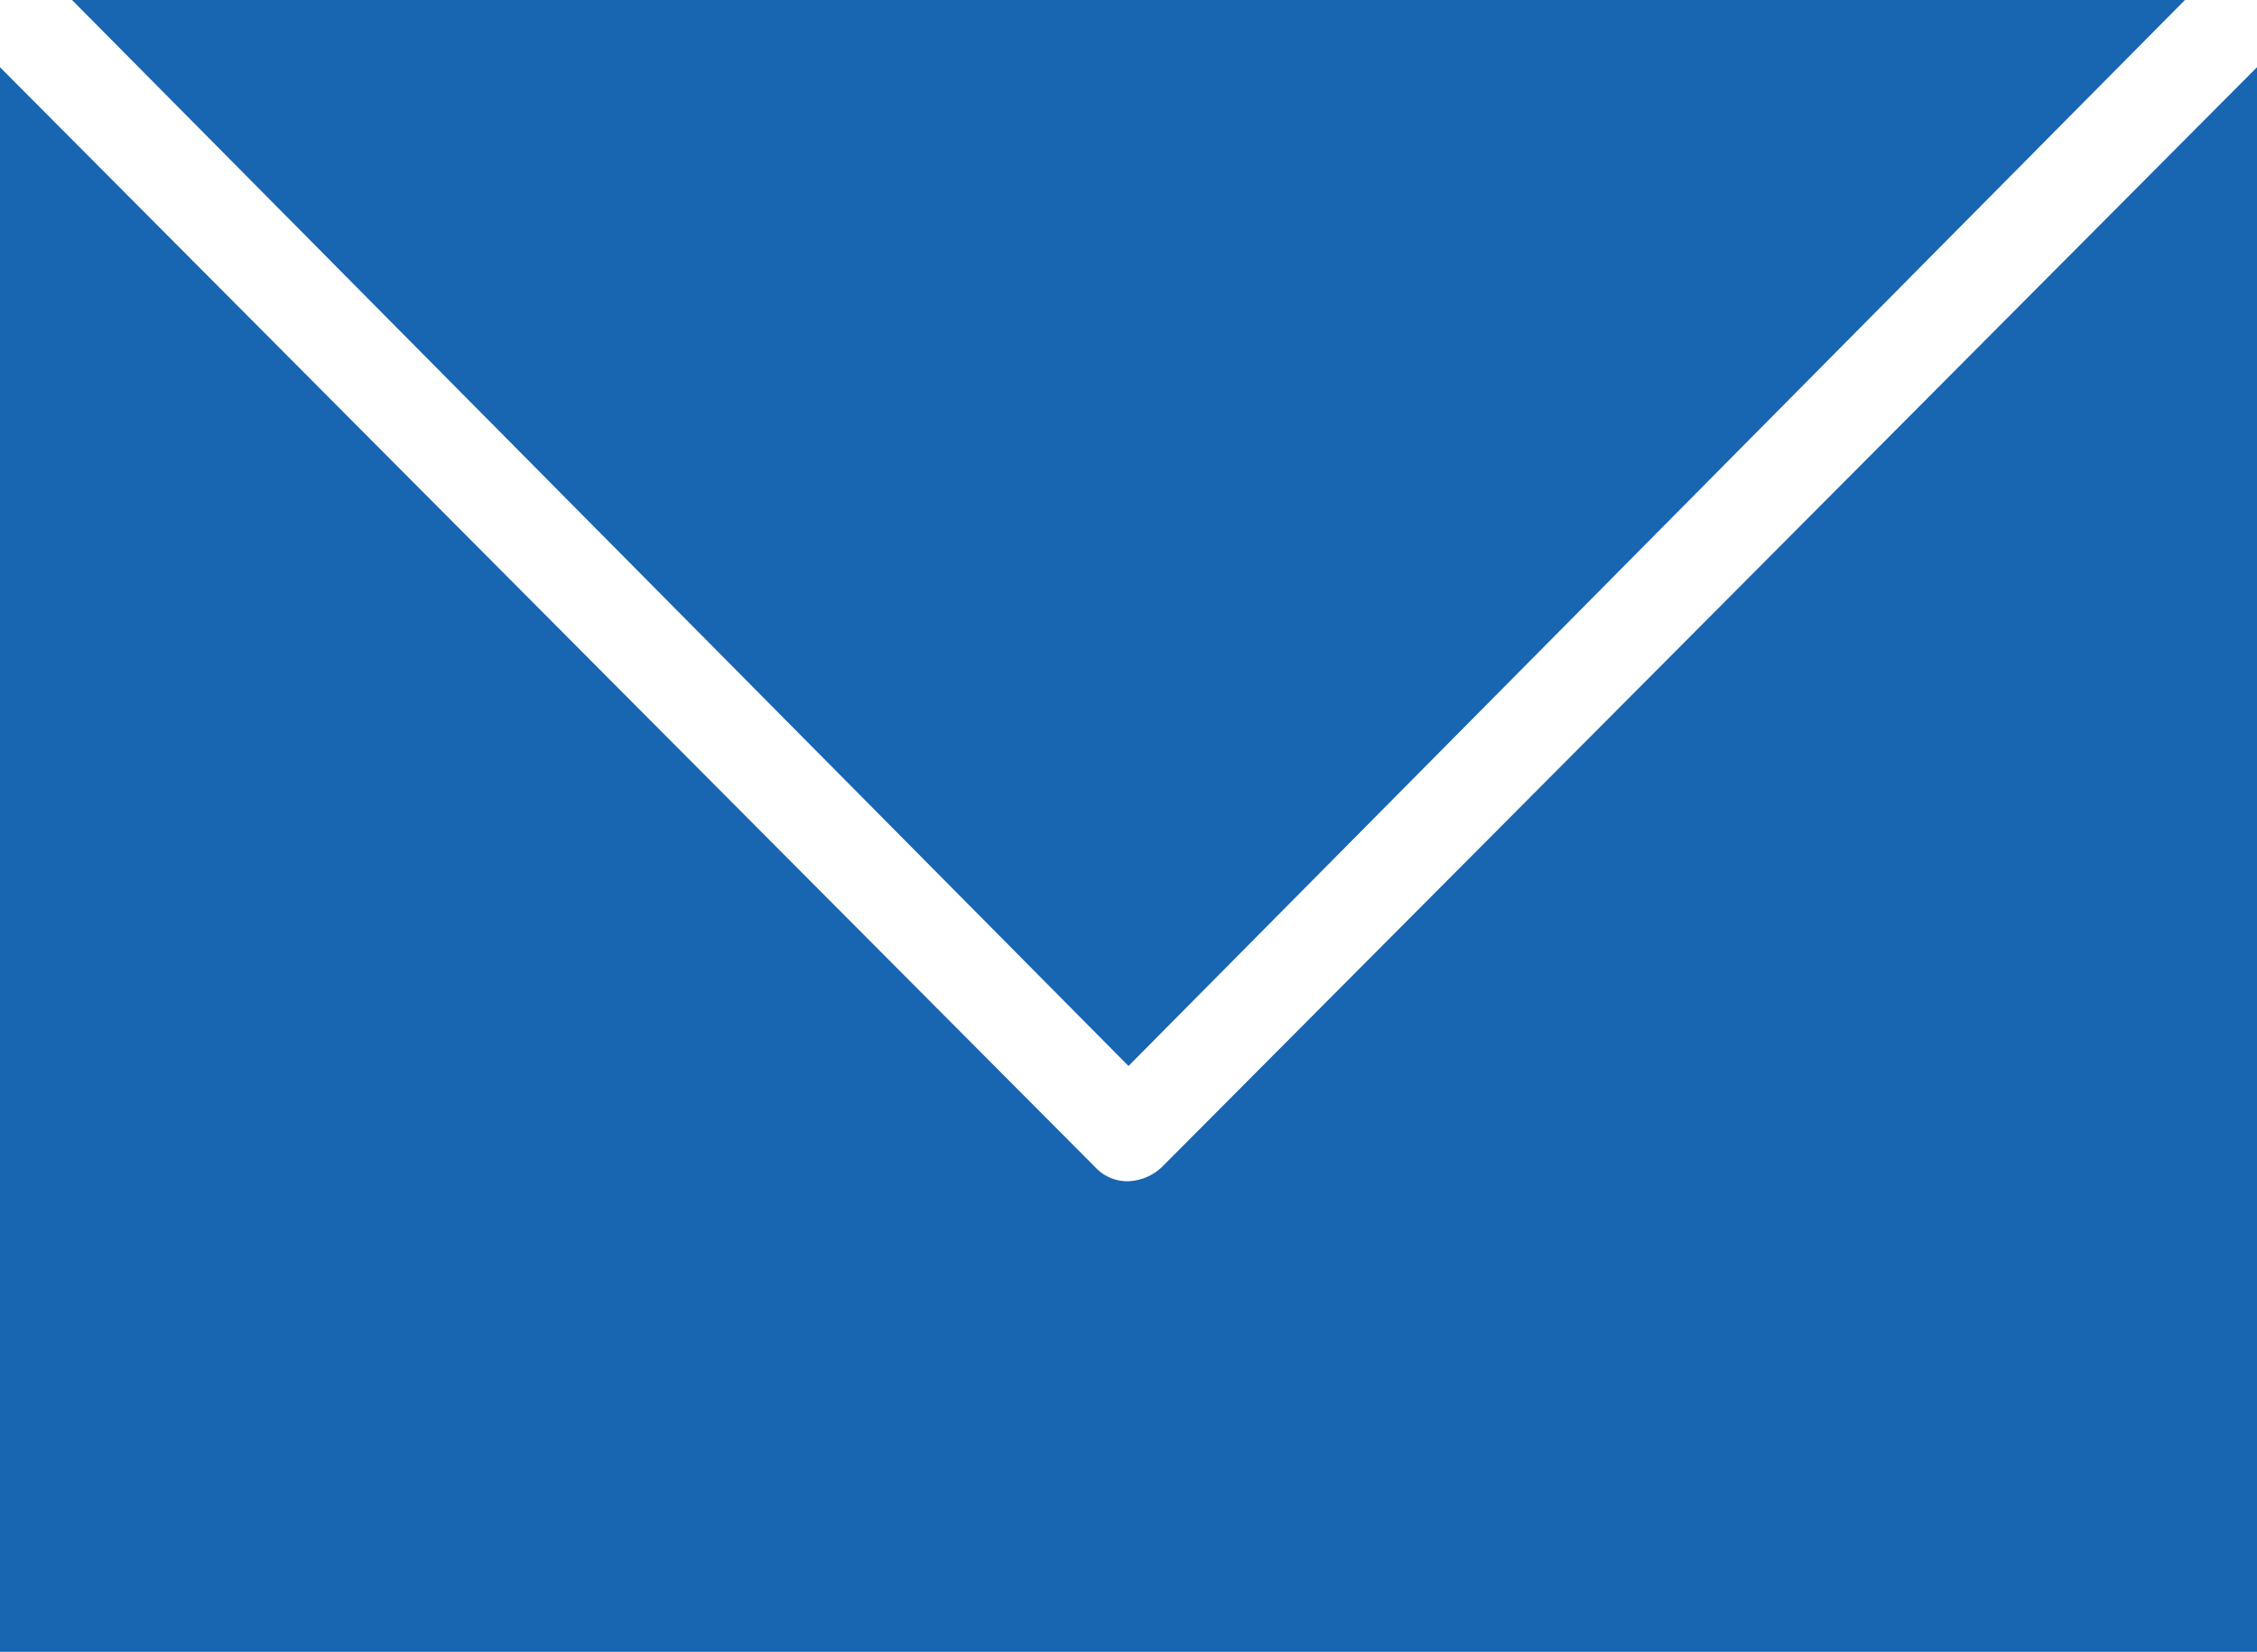
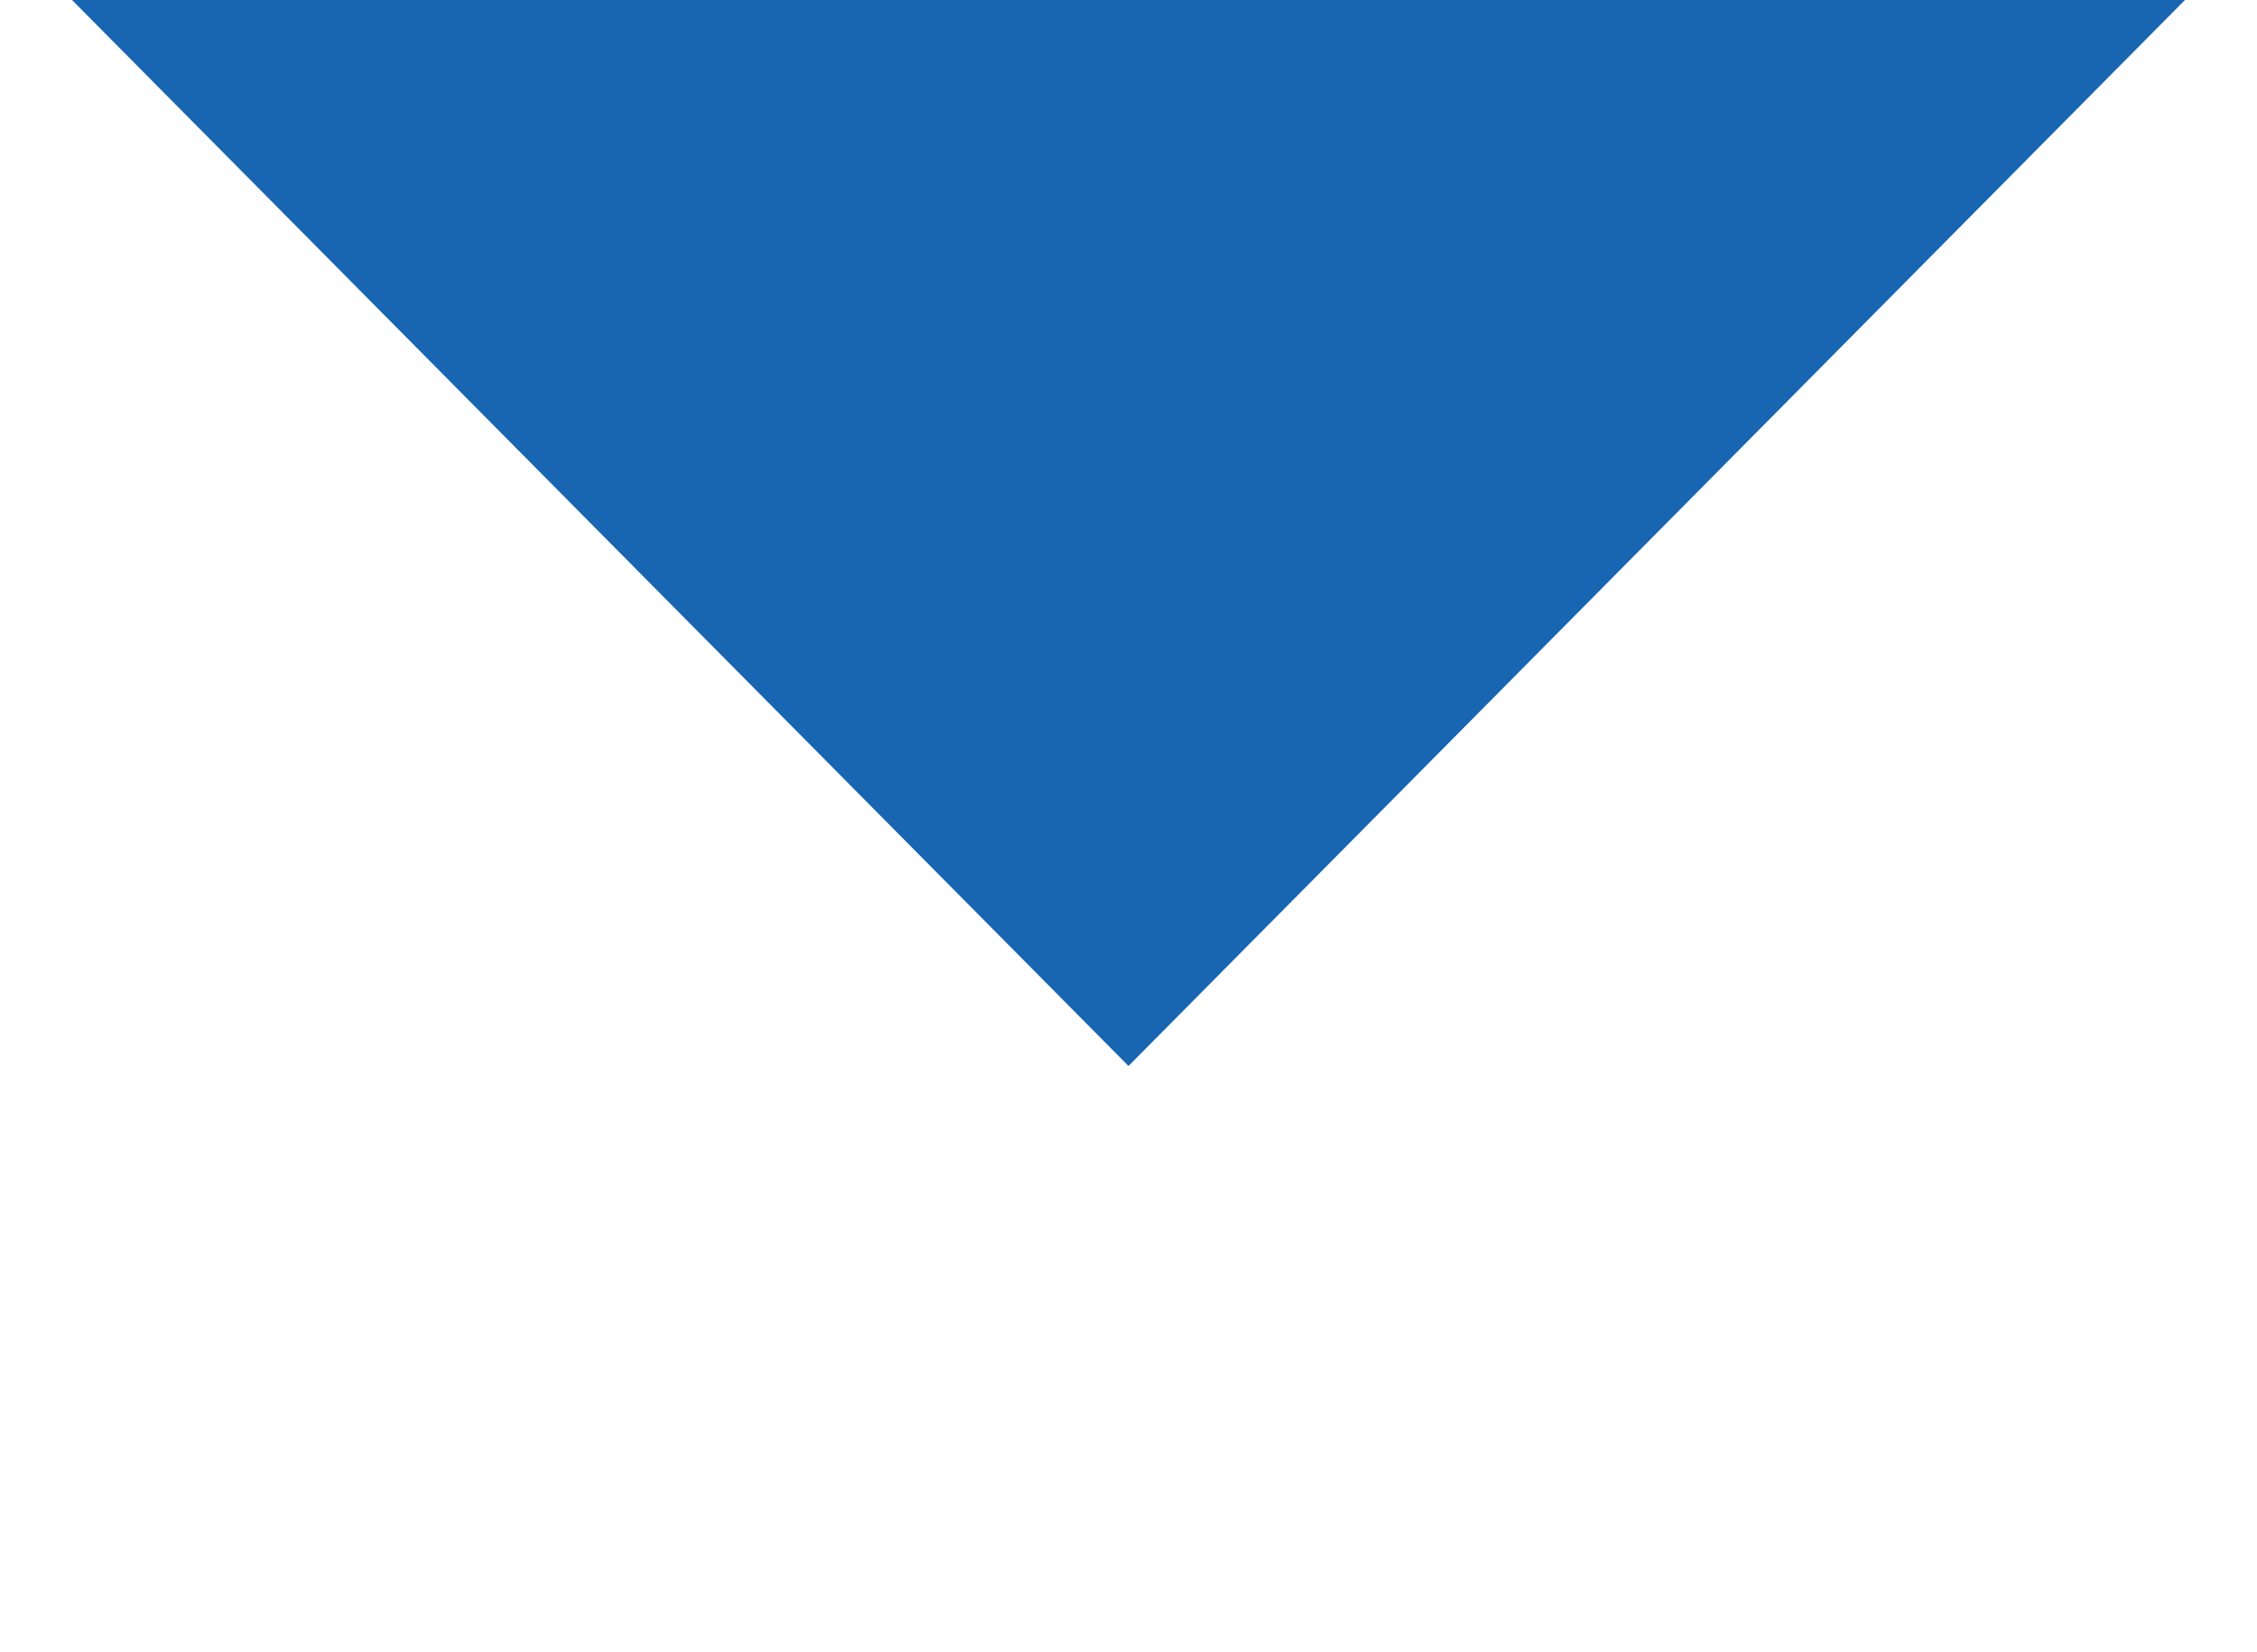
<svg xmlns="http://www.w3.org/2000/svg" fill="#1865B1" data-name="Layer 1" viewBox="0 0 47 34.4">
  <title>noun_144838_cc</title>
  <path d="M45.5 0h-44l22 22.2L45.5 0z" />
-   <path d="M24.2 24.3a1.08 1.08 0 0 1-.7.3.91.91 0 0 1-.7-.3L0 1.4v33h47v-33z" />
</svg>